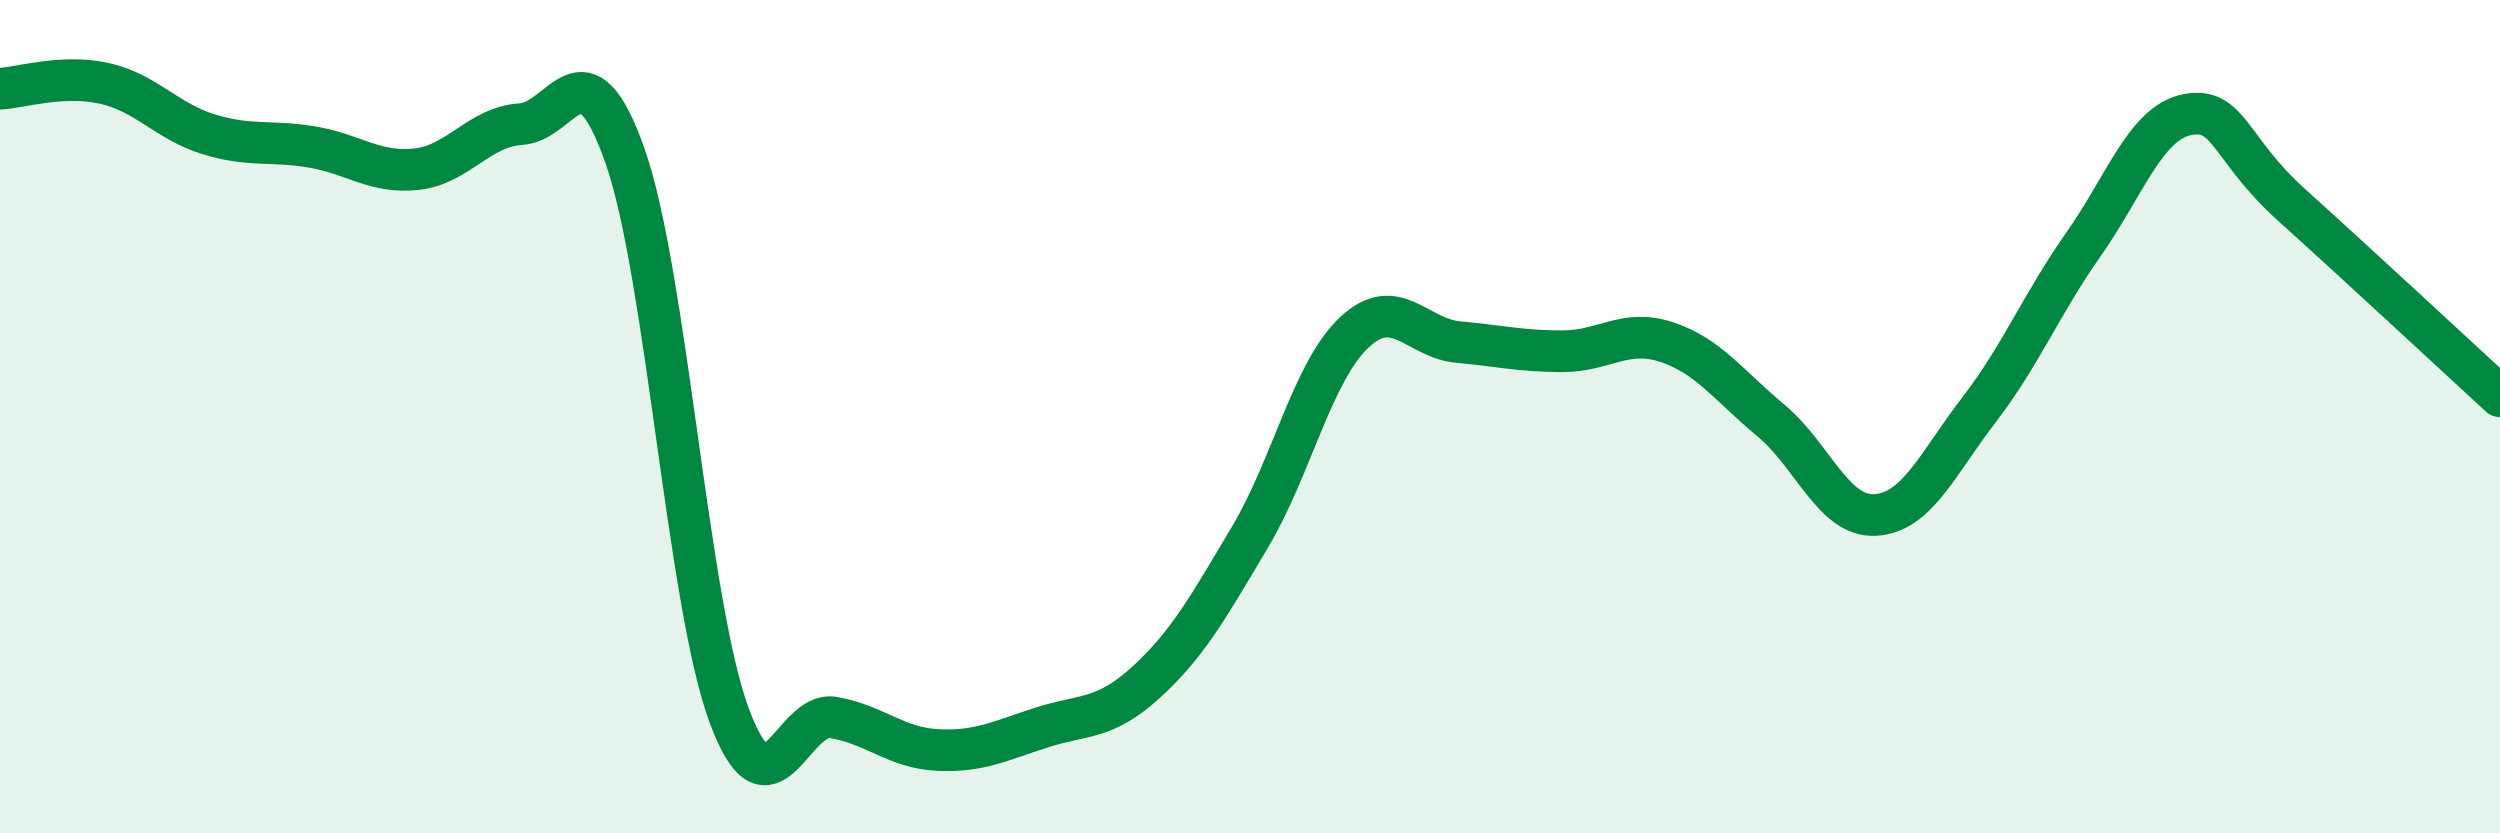
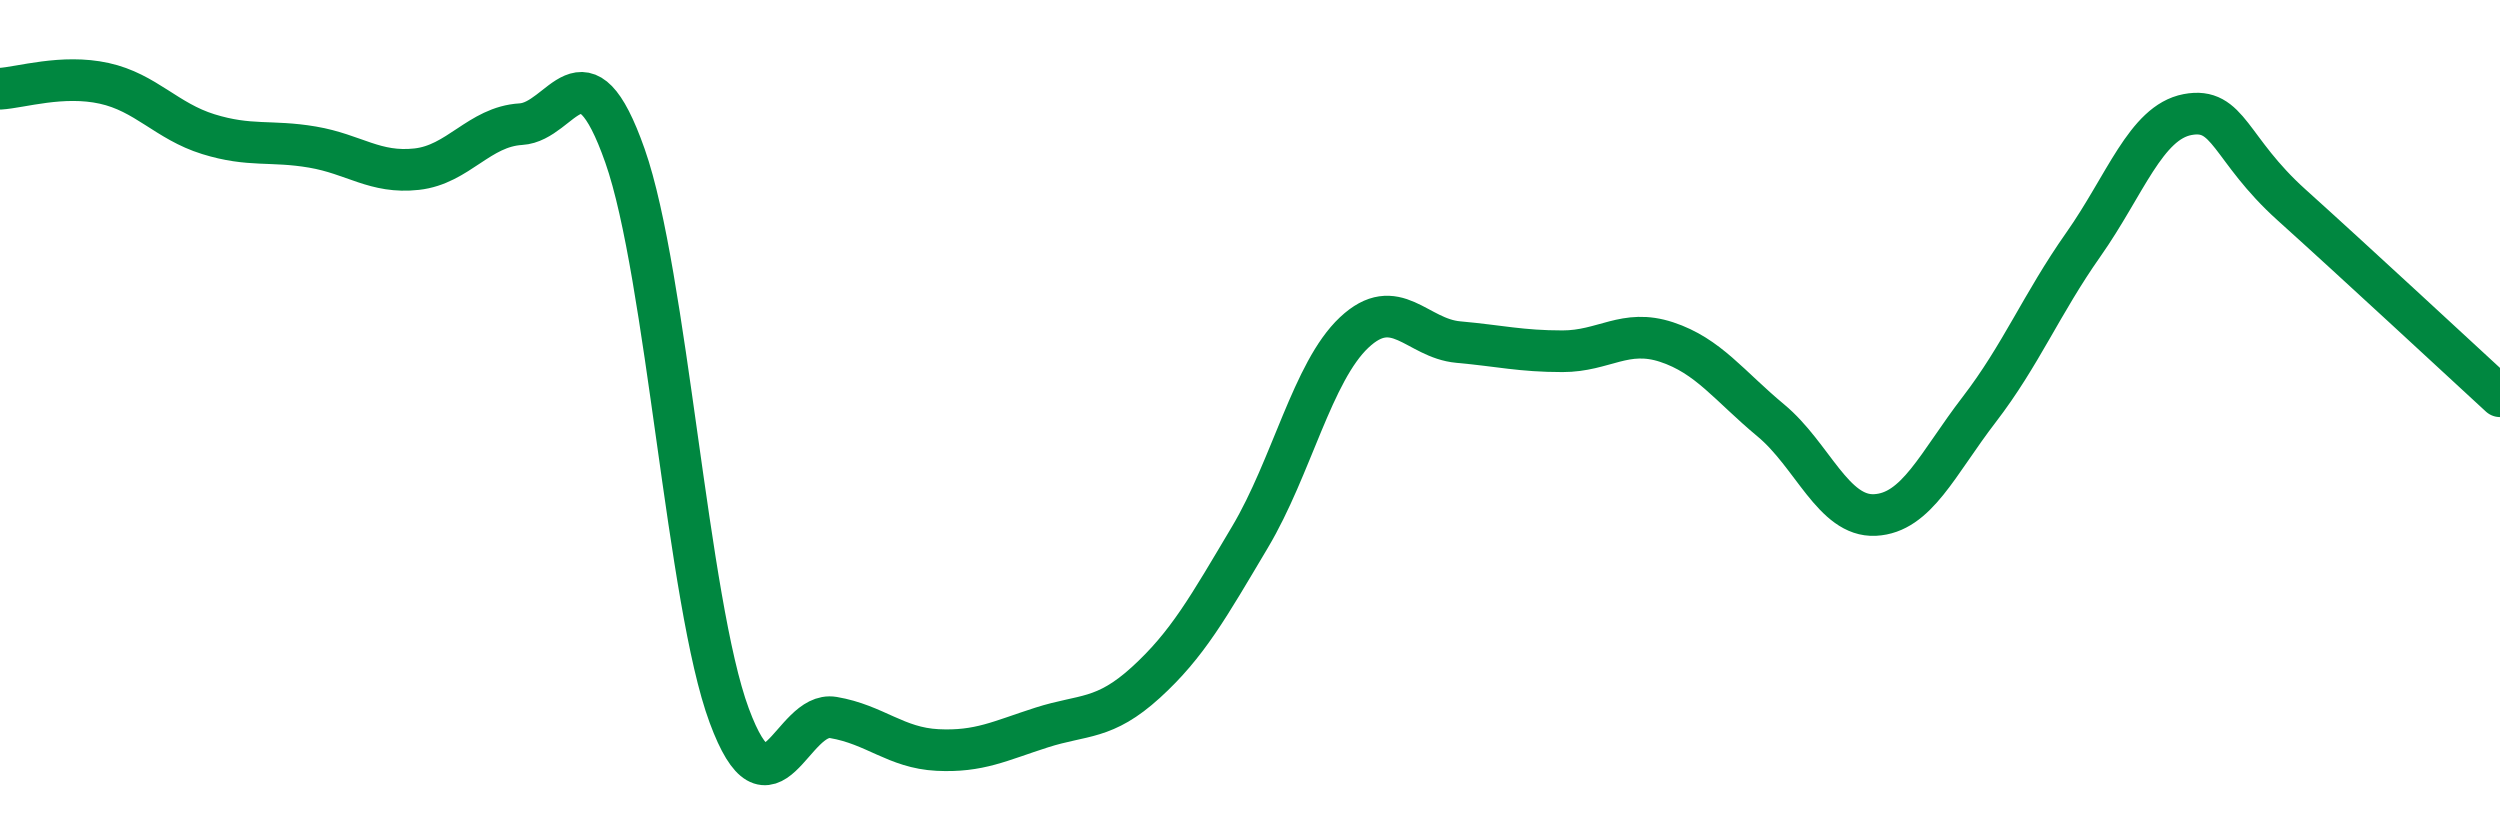
<svg xmlns="http://www.w3.org/2000/svg" width="60" height="20" viewBox="0 0 60 20">
-   <path d="M 0,2.13 C 0.5,2.1 1.5,1.78 2.5,2 C 3.5,2.22 4,2.91 5,3.22 C 6,3.53 6.5,3.36 7.5,3.53 C 8.5,3.7 9,4.17 10,4.06 C 11,3.95 11.5,3.04 12.5,2.98 C 13.5,2.92 14,0.9 15,3.74 C 16,6.58 16.5,14.47 17.5,17.17 C 18.5,19.87 19,17.05 20,17.22 C 21,17.39 21.5,17.95 22.5,18 C 23.5,18.05 24,17.78 25,17.46 C 26,17.14 26.5,17.29 27.5,16.38 C 28.5,15.47 29,14.57 30,12.89 C 31,11.21 31.5,8.92 32.5,7.98 C 33.5,7.04 34,8.12 35,8.21 C 36,8.3 36.5,8.43 37.5,8.43 C 38.5,8.43 39,7.88 40,8.21 C 41,8.54 41.5,9.26 42.5,10.09 C 43.5,10.92 44,12.41 45,12.36 C 46,12.31 46.5,11.13 47.5,9.83 C 48.5,8.53 49,7.29 50,5.87 C 51,4.45 51.5,2.94 52.5,2.75 C 53.5,2.56 53.5,3.57 55,4.92 C 56.5,6.27 59,8.59 60,9.51L60 20L0 20Z" fill="#008740" opacity="0.1" stroke-linecap="round" stroke-linejoin="round" />
  <path d="M 0,2.13 C 0.5,2.1 1.5,1.78 2.5,2 C 3.5,2.22 4,2.91 5,3.22 C 6,3.53 6.5,3.36 7.5,3.53 C 8.5,3.7 9,4.17 10,4.06 C 11,3.95 11.5,3.04 12.5,2.98 C 13.5,2.92 14,0.9 15,3.74 C 16,6.58 16.5,14.47 17.5,17.17 C 18.5,19.87 19,17.05 20,17.22 C 21,17.39 21.5,17.95 22.5,18 C 23.5,18.05 24,17.78 25,17.46 C 26,17.14 26.5,17.29 27.5,16.38 C 28.5,15.47 29,14.57 30,12.89 C 31,11.21 31.5,8.92 32.5,7.98 C 33.5,7.04 34,8.12 35,8.21 C 36,8.3 36.5,8.43 37.5,8.43 C 38.5,8.43 39,7.88 40,8.21 C 41,8.54 41.5,9.26 42.5,10.09 C 43.5,10.92 44,12.41 45,12.36 C 46,12.31 46.5,11.13 47.5,9.83 C 48.5,8.53 49,7.29 50,5.87 C 51,4.45 51.5,2.94 52.5,2.75 C 53.5,2.56 53.5,3.57 55,4.92 C 56.5,6.27 59,8.59 60,9.51" stroke="#008740" stroke-width="1" fill="none" stroke-linecap="round" stroke-linejoin="round" />
</svg>